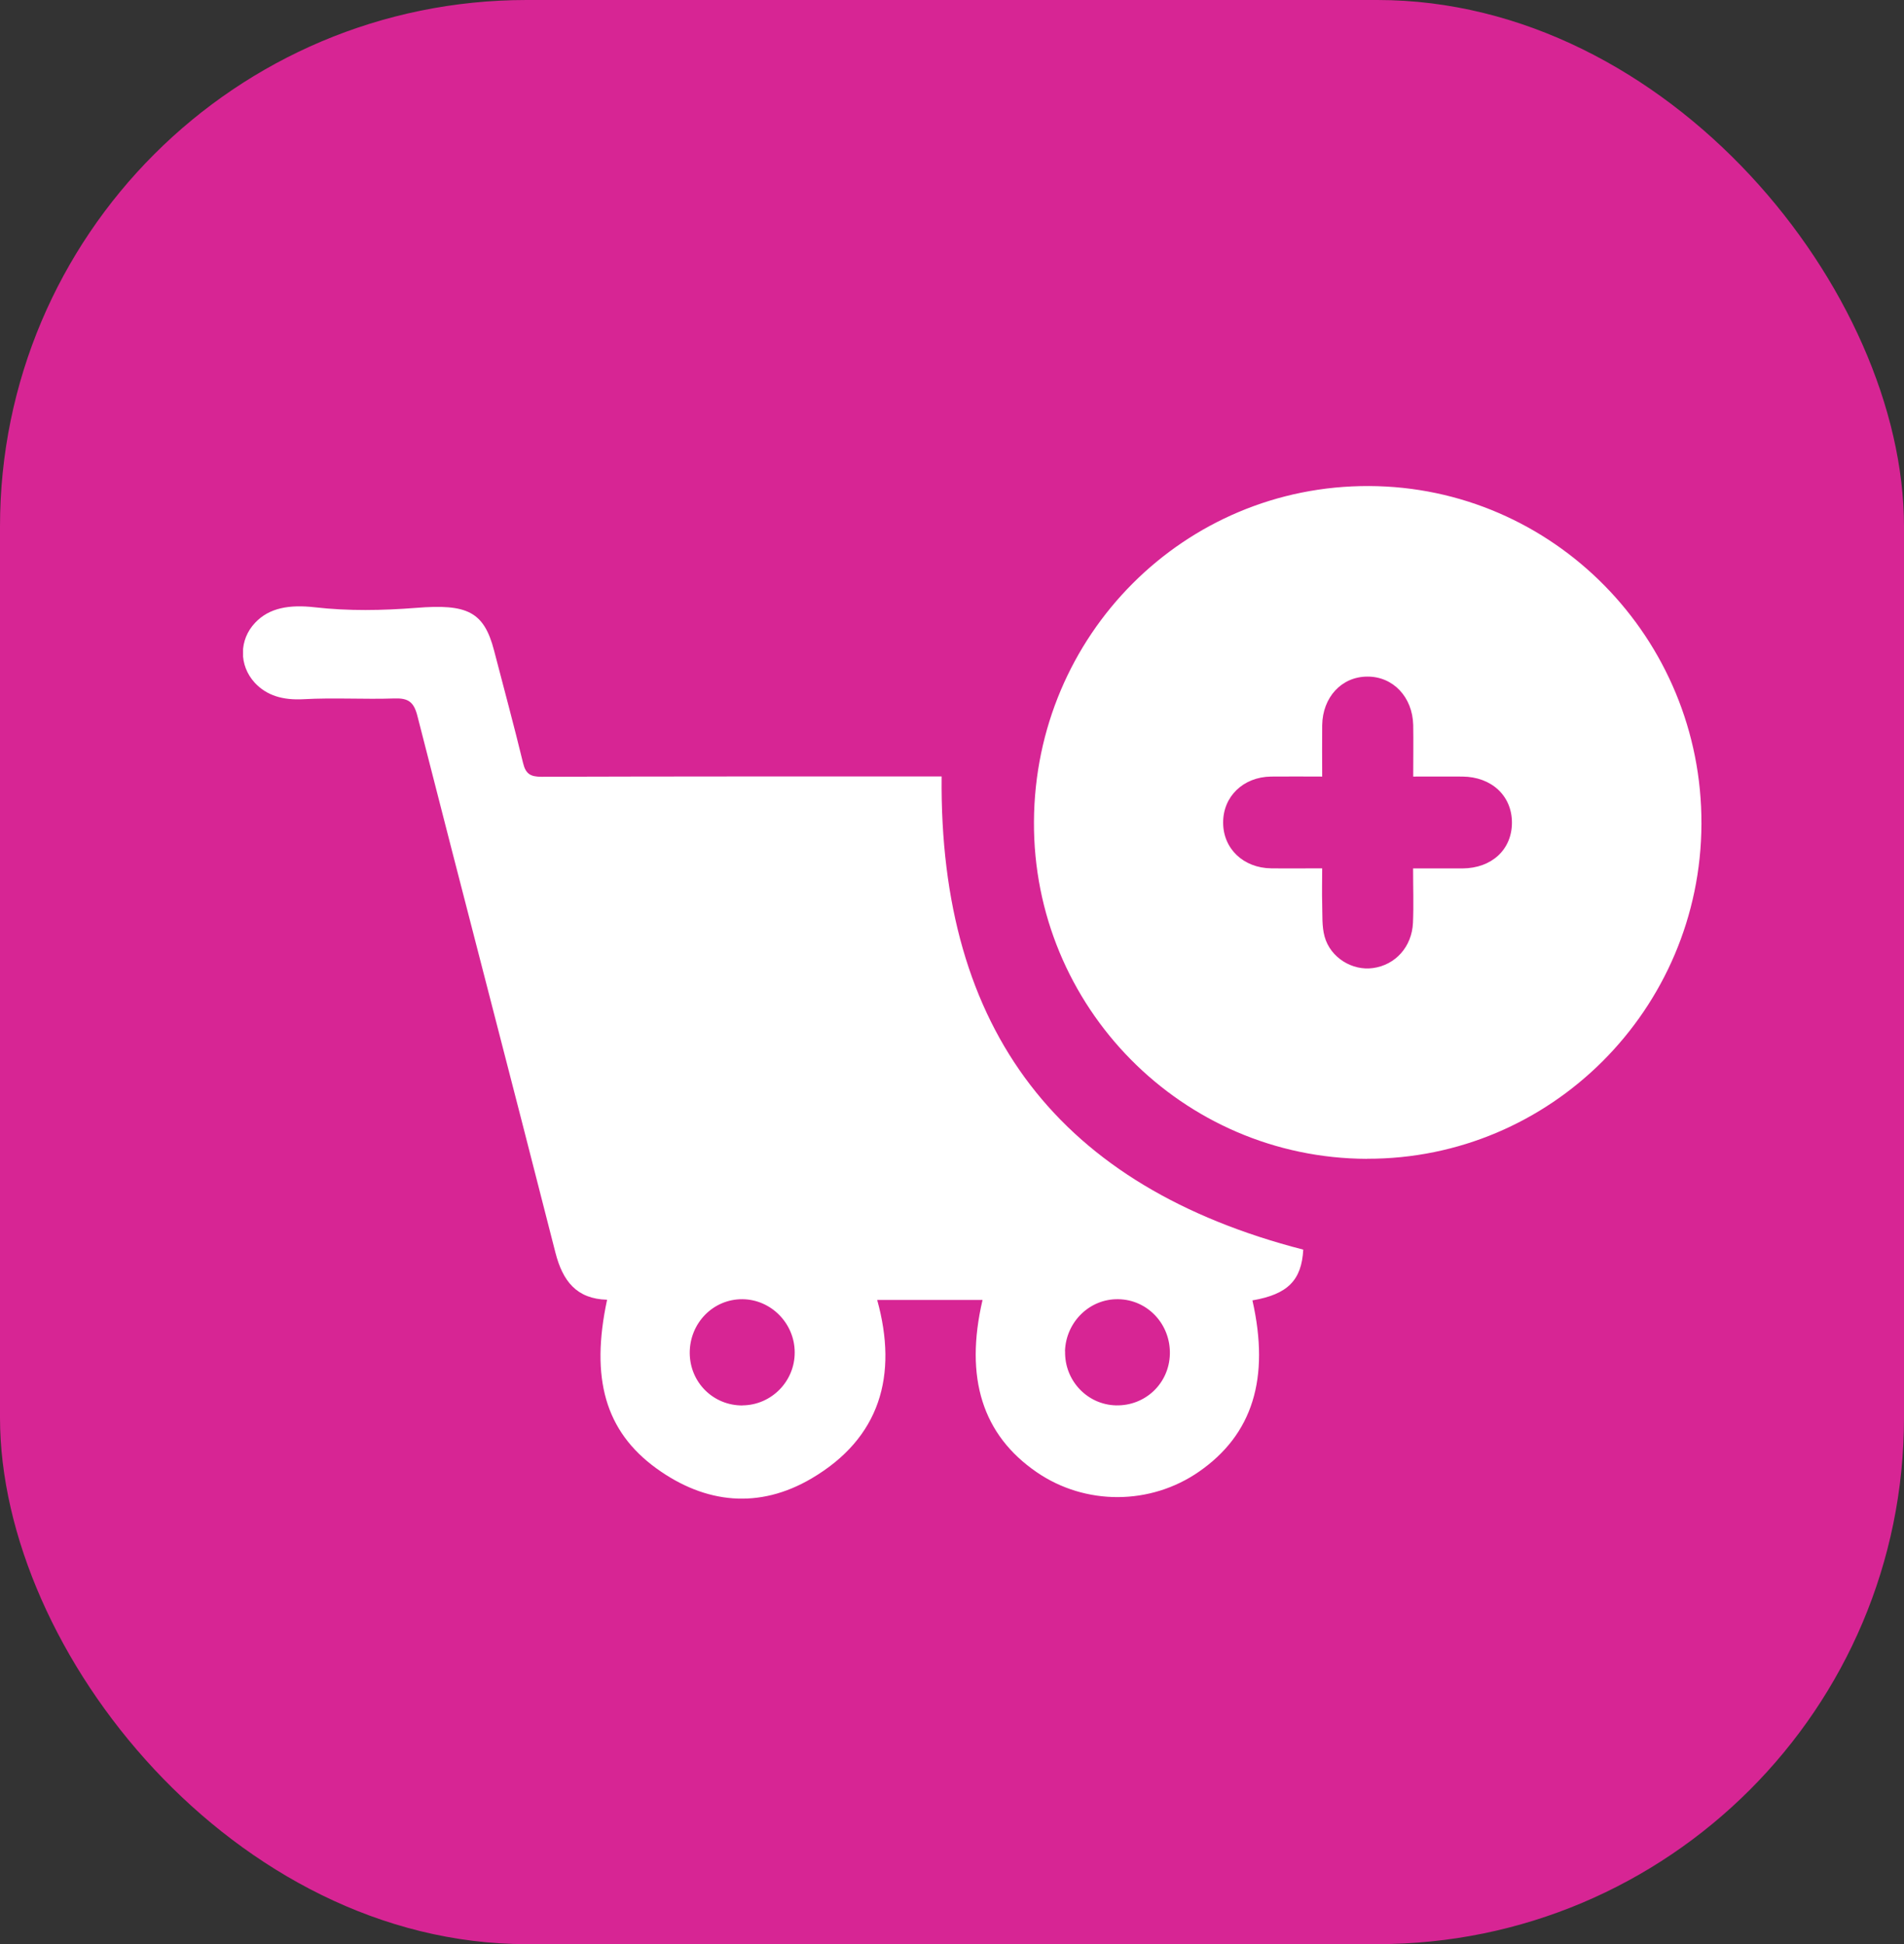
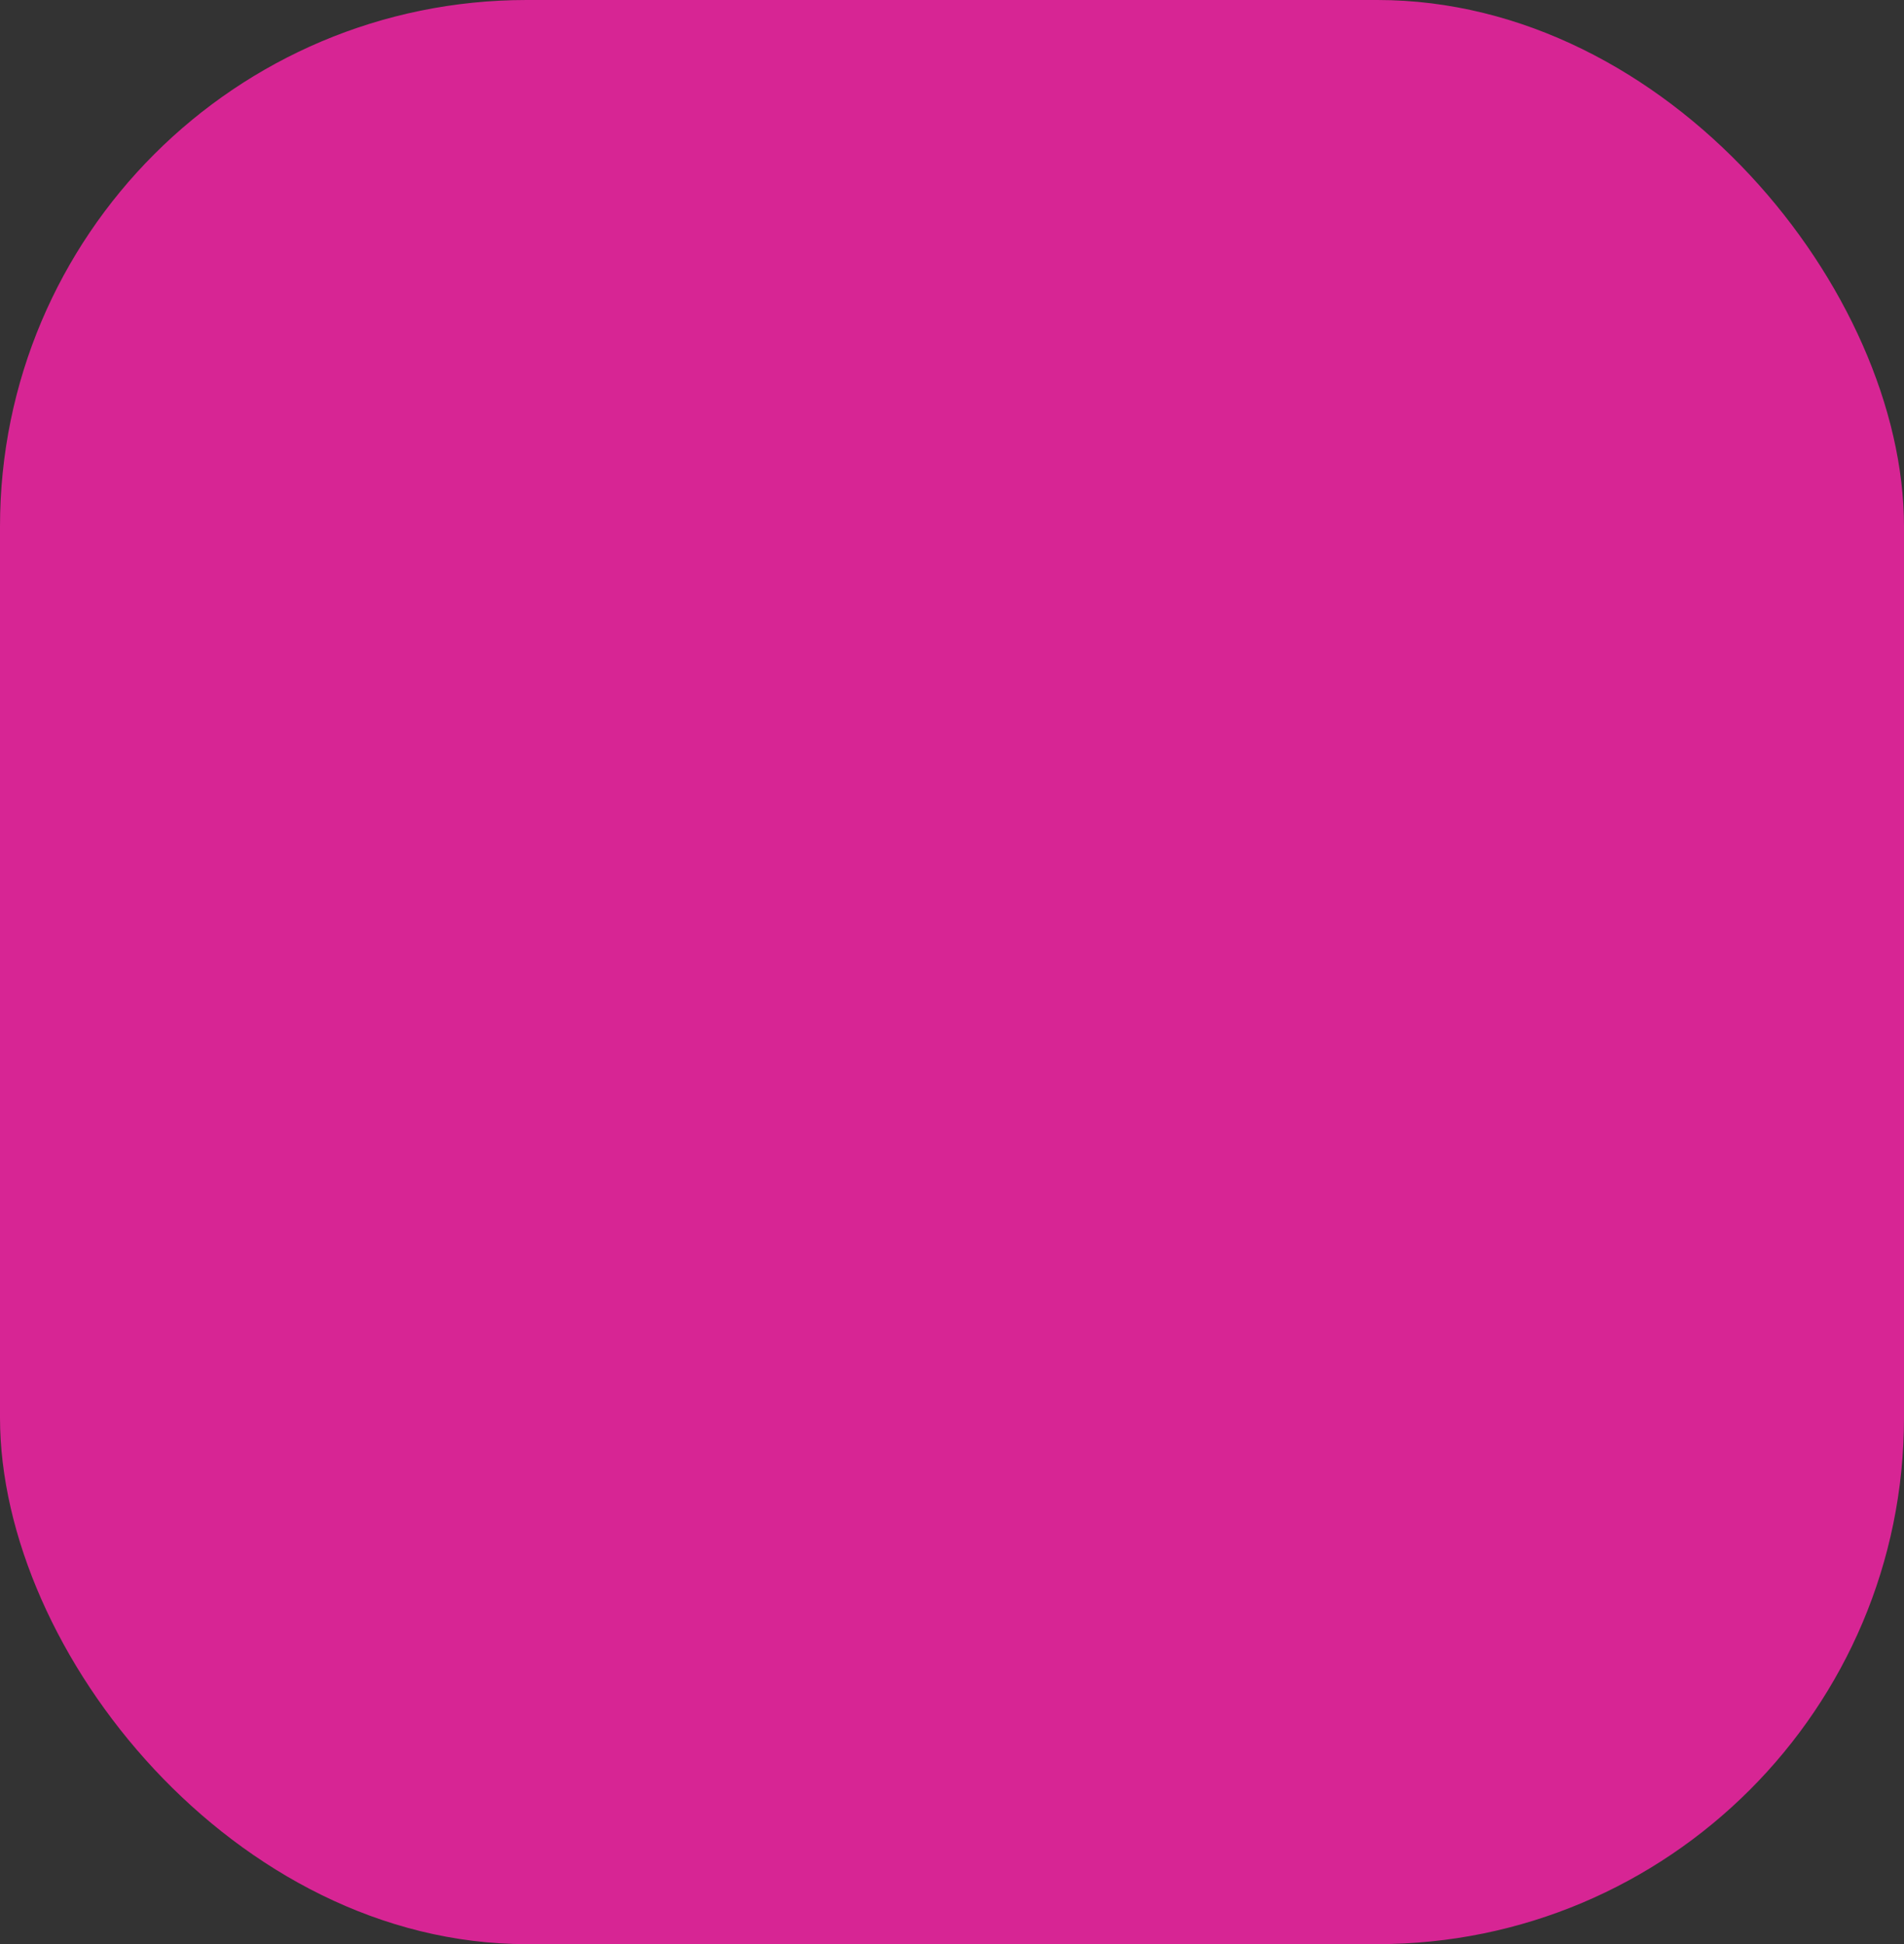
<svg xmlns="http://www.w3.org/2000/svg" width="47" height="48" viewBox="0 0 47 48" fill="none">
  <rect x="0" y="0" width="47" height="48" fill="#333333" stroke="none" />
  <rect width="47" height="48" rx="13" fill="#D72594" />
  <g clip-path="url(#clip0_814_153)">
-     <path d="M6.302 15.371C6.644 15.01 7.137 14.921 7.774 14.994C8.604 15.089 9.441 15.073 10.274 15.008C11.524 14.908 11.946 15.092 12.197 16.065C12.437 16.989 12.687 17.91 12.912 18.839C12.977 19.11 13.097 19.178 13.366 19.178C16.528 19.168 19.691 19.17 22.853 19.17C22.991 19.17 23.13 19.17 23.244 19.17C23.182 25.451 26.164 29.303 32.171 30.853C32.129 31.606 31.792 31.956 30.916 32.106C31.351 34.032 30.921 35.416 29.598 36.334C28.4 37.166 26.793 37.174 25.59 36.347C24.254 35.429 23.805 34.021 24.254 32.095H21.653C22.169 33.958 21.728 35.505 20.032 36.503C18.743 37.261 17.418 37.134 16.202 36.253C14.939 35.337 14.571 34.027 14.986 32.09C14.232 32.069 13.89 31.63 13.71 30.924C12.585 26.504 11.43 22.091 10.302 17.67C10.214 17.328 10.075 17.234 9.741 17.244C8.993 17.27 8.241 17.221 7.492 17.263C6.983 17.291 6.582 17.173 6.289 16.857C5.895 16.428 5.898 15.794 6.3 15.373L6.302 15.371ZM18.328 34.698C19.041 34.692 19.62 34.106 19.617 33.39C19.617 32.674 19.033 32.082 18.326 32.077C17.603 32.072 17.021 32.669 17.026 33.411C17.034 34.135 17.608 34.703 18.328 34.7V34.698ZM26.292 33.361C26.274 34.082 26.837 34.682 27.55 34.698C28.272 34.713 28.857 34.158 28.878 33.437C28.899 32.698 28.33 32.087 27.604 32.077C26.897 32.064 26.31 32.64 26.289 33.364L26.292 33.361Z" fill="white" />
-     <path d="M33.744 28.611C29.186 28.598 25.497 24.862 25.523 20.283C25.549 15.676 29.233 11.984 33.791 12C38.339 12.016 42.018 15.758 42 20.346C41.982 24.917 38.279 28.622 33.744 28.609V28.611ZM34.885 21.441C35.333 21.441 35.72 21.441 36.103 21.441C36.826 21.436 37.322 20.973 37.322 20.31C37.322 19.649 36.821 19.181 36.103 19.173C35.709 19.17 35.313 19.173 34.885 19.173C34.885 18.723 34.892 18.312 34.885 17.902C34.869 17.207 34.386 16.702 33.755 16.705C33.118 16.705 32.648 17.213 32.638 17.907C32.633 18.318 32.638 18.728 32.638 19.173C32.189 19.173 31.782 19.168 31.375 19.173C30.689 19.183 30.191 19.665 30.193 20.31C30.193 20.954 30.694 21.431 31.38 21.439C31.787 21.444 32.192 21.439 32.638 21.439C32.638 21.759 32.63 22.038 32.638 22.32C32.646 22.591 32.628 22.873 32.698 23.125C32.842 23.646 33.382 23.973 33.893 23.901C34.446 23.825 34.853 23.375 34.879 22.783C34.898 22.349 34.882 21.915 34.882 21.439L34.885 21.441Z" fill="white" />
+     <path d="M6.302 15.371C6.644 15.01 7.137 14.921 7.774 14.994C8.604 15.089 9.441 15.073 10.274 15.008C11.524 14.908 11.946 15.092 12.197 16.065C12.437 16.989 12.687 17.91 12.912 18.839C12.977 19.11 13.097 19.178 13.366 19.178C16.528 19.168 19.691 19.17 22.853 19.17C22.991 19.17 23.13 19.17 23.244 19.17C23.182 25.451 26.164 29.303 32.171 30.853C32.129 31.606 31.792 31.956 30.916 32.106C31.351 34.032 30.921 35.416 29.598 36.334C28.4 37.166 26.793 37.174 25.59 36.347C24.254 35.429 23.805 34.021 24.254 32.095H21.653C22.169 33.958 21.728 35.505 20.032 36.503C18.743 37.261 17.418 37.134 16.202 36.253C14.939 35.337 14.571 34.027 14.986 32.09C14.232 32.069 13.89 31.63 13.71 30.924C12.585 26.504 11.43 22.091 10.302 17.67C10.214 17.328 10.075 17.234 9.741 17.244C8.993 17.27 8.241 17.221 7.492 17.263C6.983 17.291 6.582 17.173 6.289 16.857L6.302 15.371ZM18.328 34.698C19.041 34.692 19.62 34.106 19.617 33.39C19.617 32.674 19.033 32.082 18.326 32.077C17.603 32.072 17.021 32.669 17.026 33.411C17.034 34.135 17.608 34.703 18.328 34.7V34.698ZM26.292 33.361C26.274 34.082 26.837 34.682 27.55 34.698C28.272 34.713 28.857 34.158 28.878 33.437C28.899 32.698 28.33 32.087 27.604 32.077C26.897 32.064 26.31 32.64 26.289 33.364L26.292 33.361Z" fill="white" />
  </g>
  <defs>
    <clipPath id="clip0_814_153">
-       <rect width="36" height="25" fill="white" transform="translate(6 12)" />
-     </clipPath>
+       </clipPath>
  </defs>
</svg>